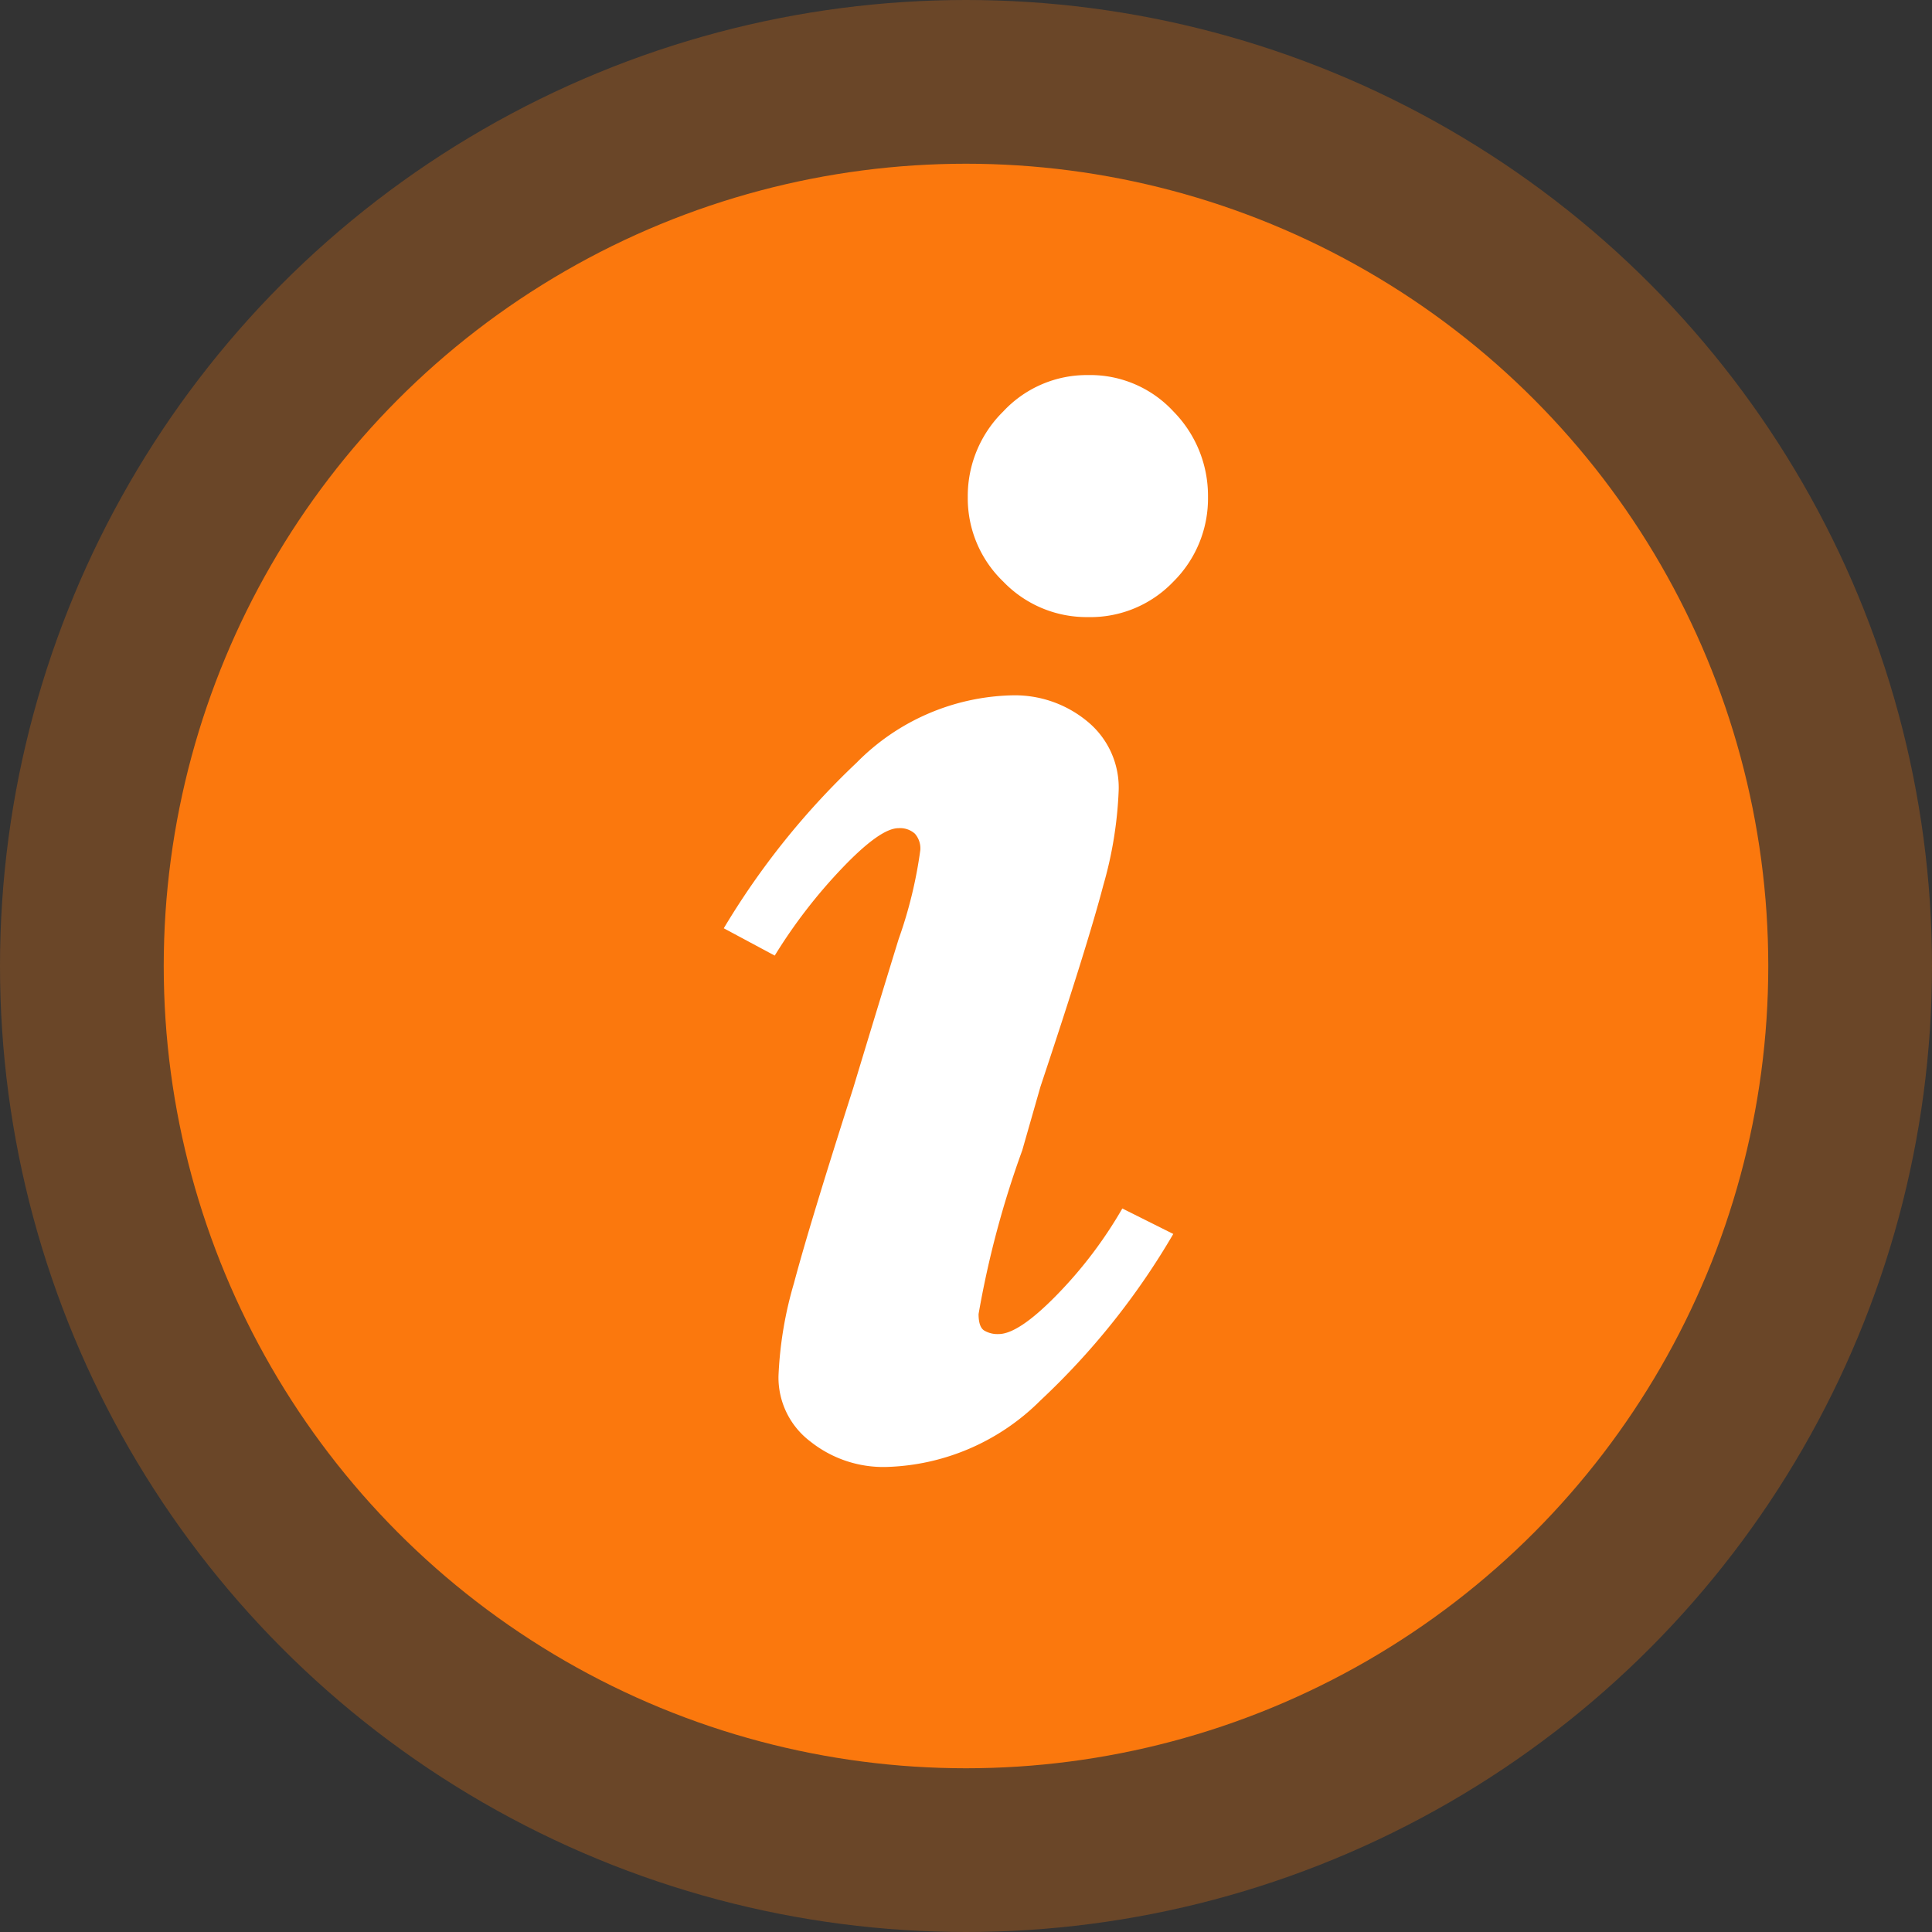
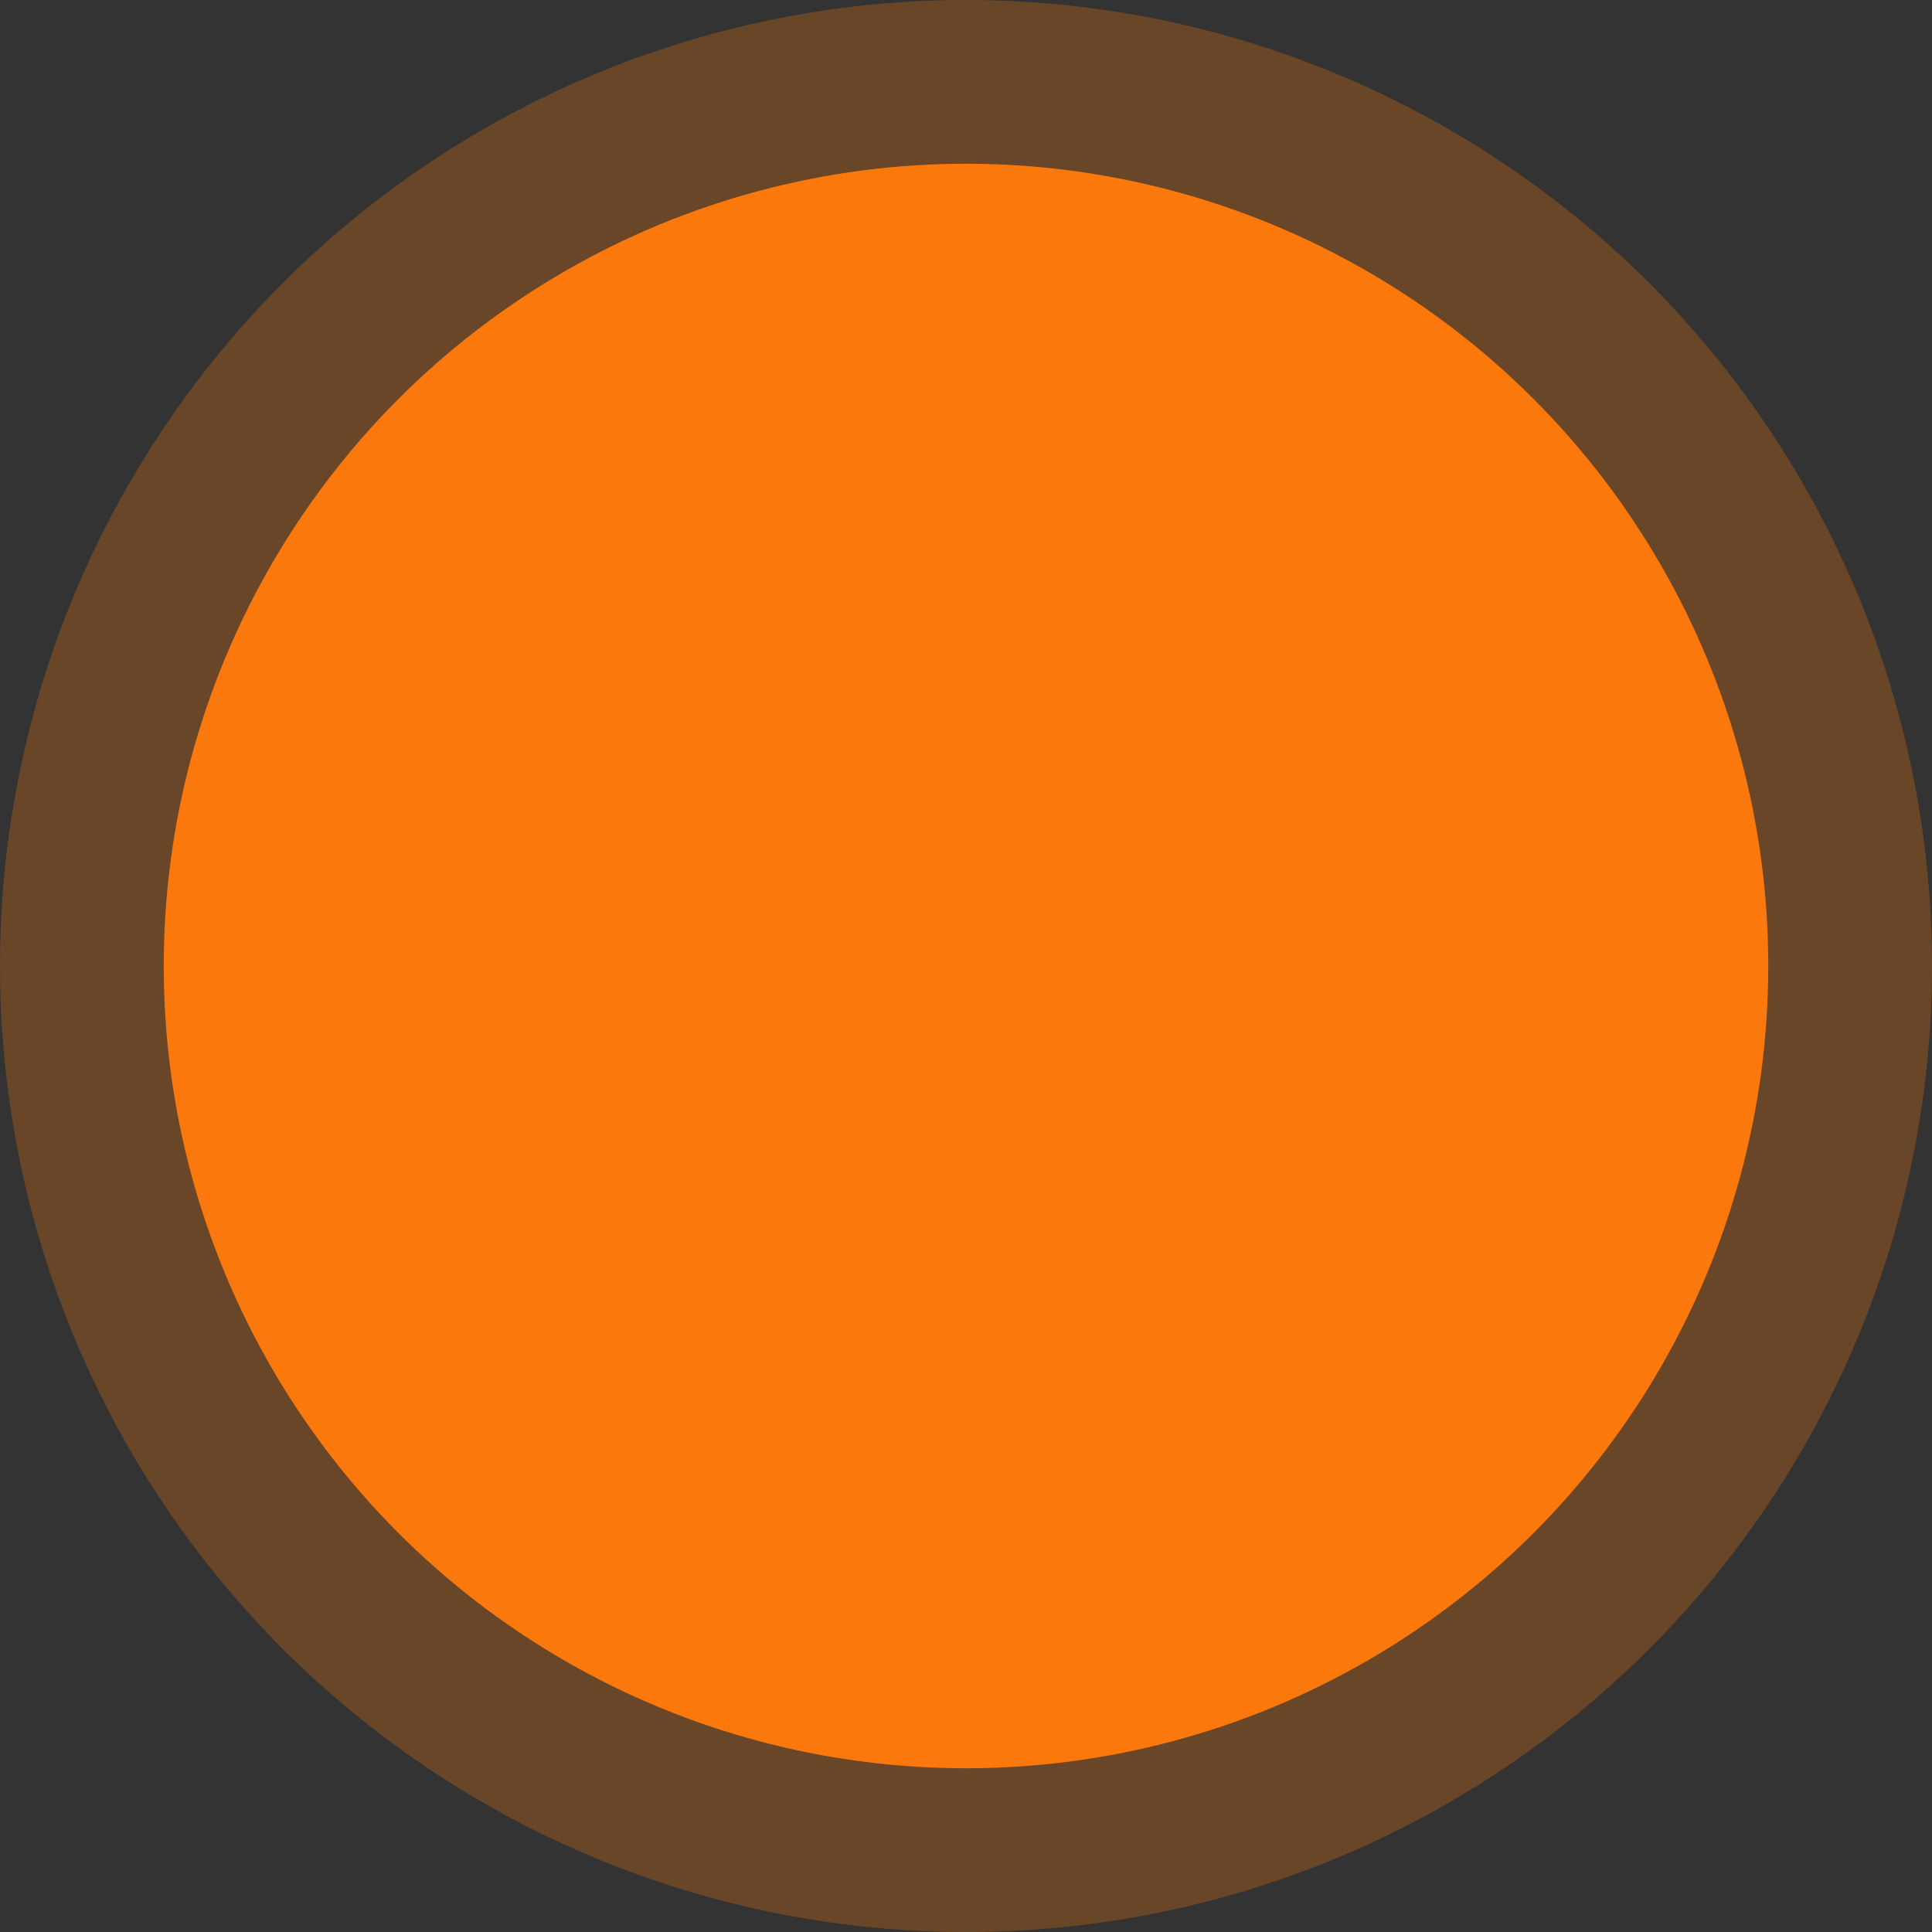
<svg xmlns="http://www.w3.org/2000/svg" width="59" height="59" viewBox="0 0 59 59">
  <rect x="0" y="0" width="59" height="59" fill="#333333" stroke="none" />
  <g id="Group_2780" data-name="Group 2780" transform="translate(-654 -509)">
    <g id="Group_2589" data-name="Group 2589" transform="translate(654 509)">
      <circle id="Ellipse_35" data-name="Ellipse 35" cx="29.5" cy="29.5" r="29.5" transform="translate(0)" fill="#fb780d" opacity="0.274" />
      <circle id="Ellipse_36" data-name="Ellipse 36" cx="24.5" cy="24.5" r="24.5" transform="translate(5 5)" fill="#fb780d" />
    </g>
-     <path id="Path_3852" data-name="Path 3852" d="M-52.552-280.159a3.58,3.58,0,0,1-2.306-.778,2.448,2.448,0,0,1-.973-2,11.71,11.71,0,0,1,.472-2.834q.472-1.778,1.806-5.946.722-2.39,1.389-4.557A13.5,13.5,0,0,0-51.5-299a.679.679,0,0,0-.167-.5.679.679,0,0,0-.5-.167q-.556,0-1.723,1.223a15.992,15.992,0,0,0-2.056,2.668l-1.556-.834a23.569,23.569,0,0,1,4.057-5.057,6.879,6.879,0,0,1,4.724-2.056,3.472,3.472,0,0,1,2.334.806,2.612,2.612,0,0,1,.945,2.084,12.136,12.136,0,0,1-.472,2.918q-.472,1.806-1.917,6.141l-.556,1.945a29.275,29.275,0,0,0-1.334,5q0,.389.167.5a.79.79,0,0,0,.445.111q.611,0,1.778-1.195a13.214,13.214,0,0,0,2-2.64l1.556.778a22.462,22.462,0,0,1-4.057,5.085A6.925,6.925,0,0,1-52.552-280.159Zm6.169-25.954a3.528,3.528,0,0,1-2.584-1.084,3.528,3.528,0,0,1-1.084-2.584,3.62,3.62,0,0,1,1.084-2.612,3.485,3.485,0,0,1,2.584-1.111,3.459,3.459,0,0,1,2.612,1.111,3.669,3.669,0,0,1,1.056,2.612,3.575,3.575,0,0,1-1.056,2.584A3.5,3.5,0,0,1-46.383-306.113Z" transform="translate(733.605 833.958)" fill="#fff" />
  </g>
</svg>